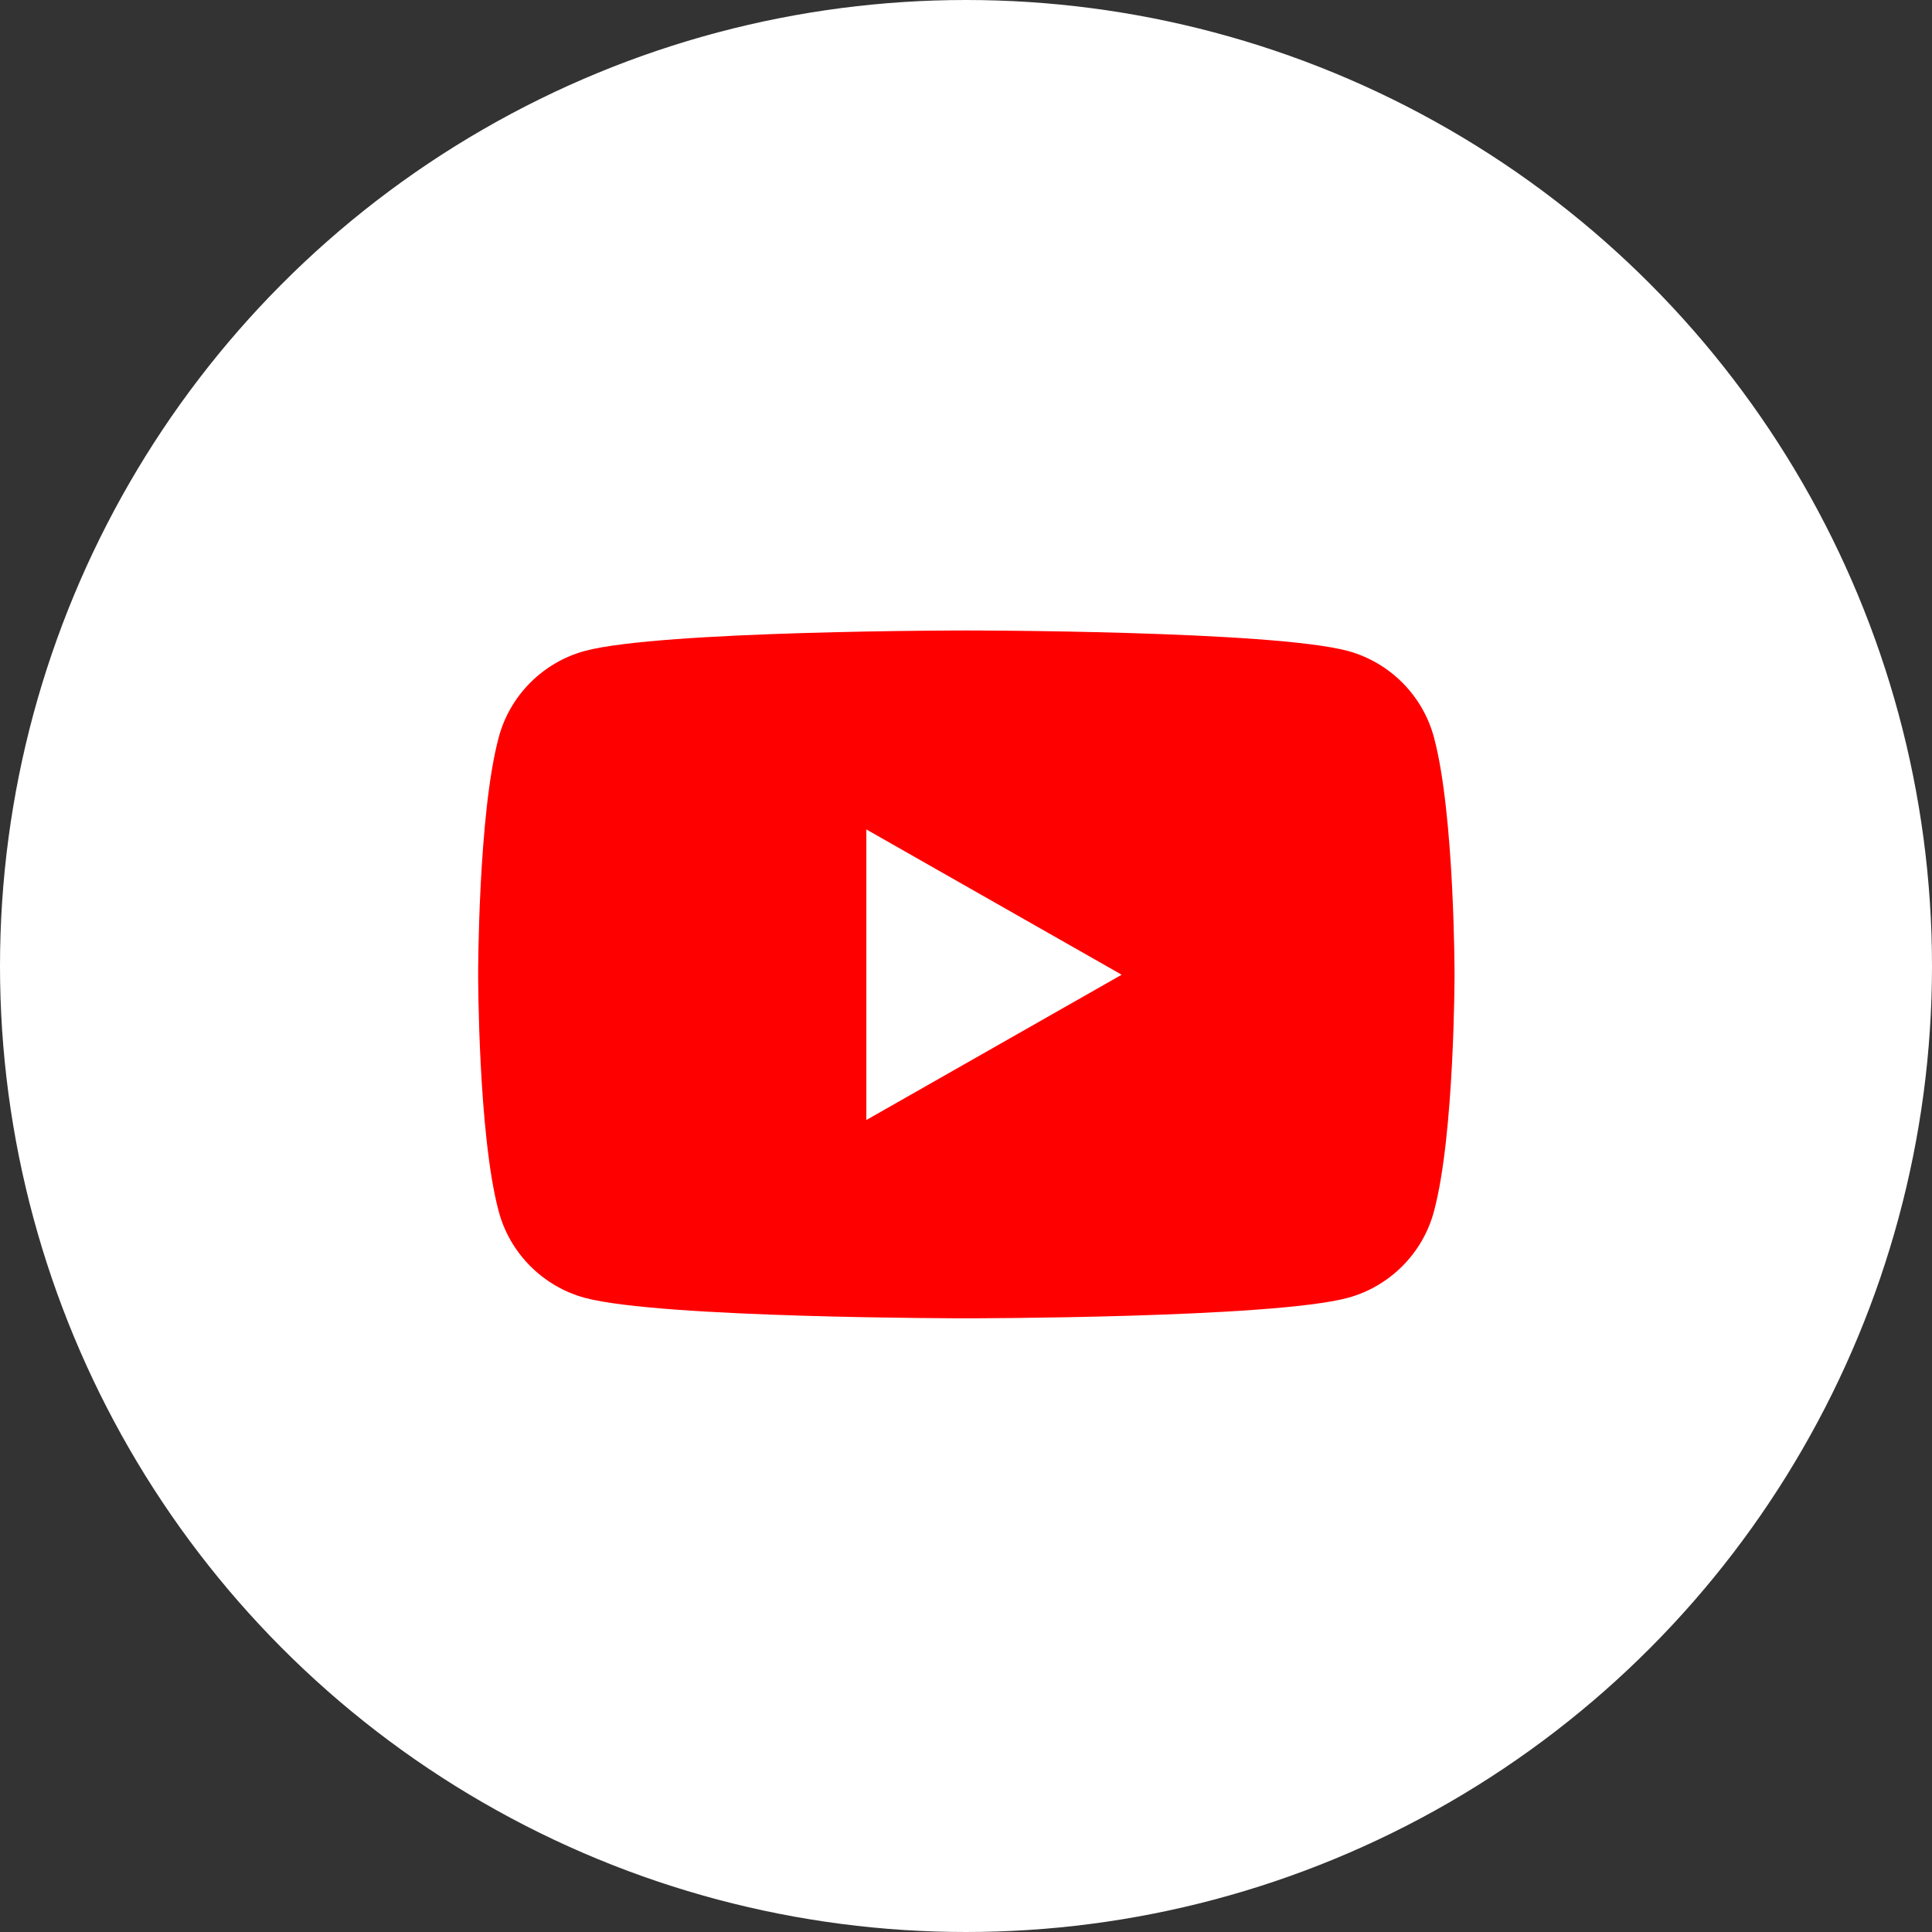
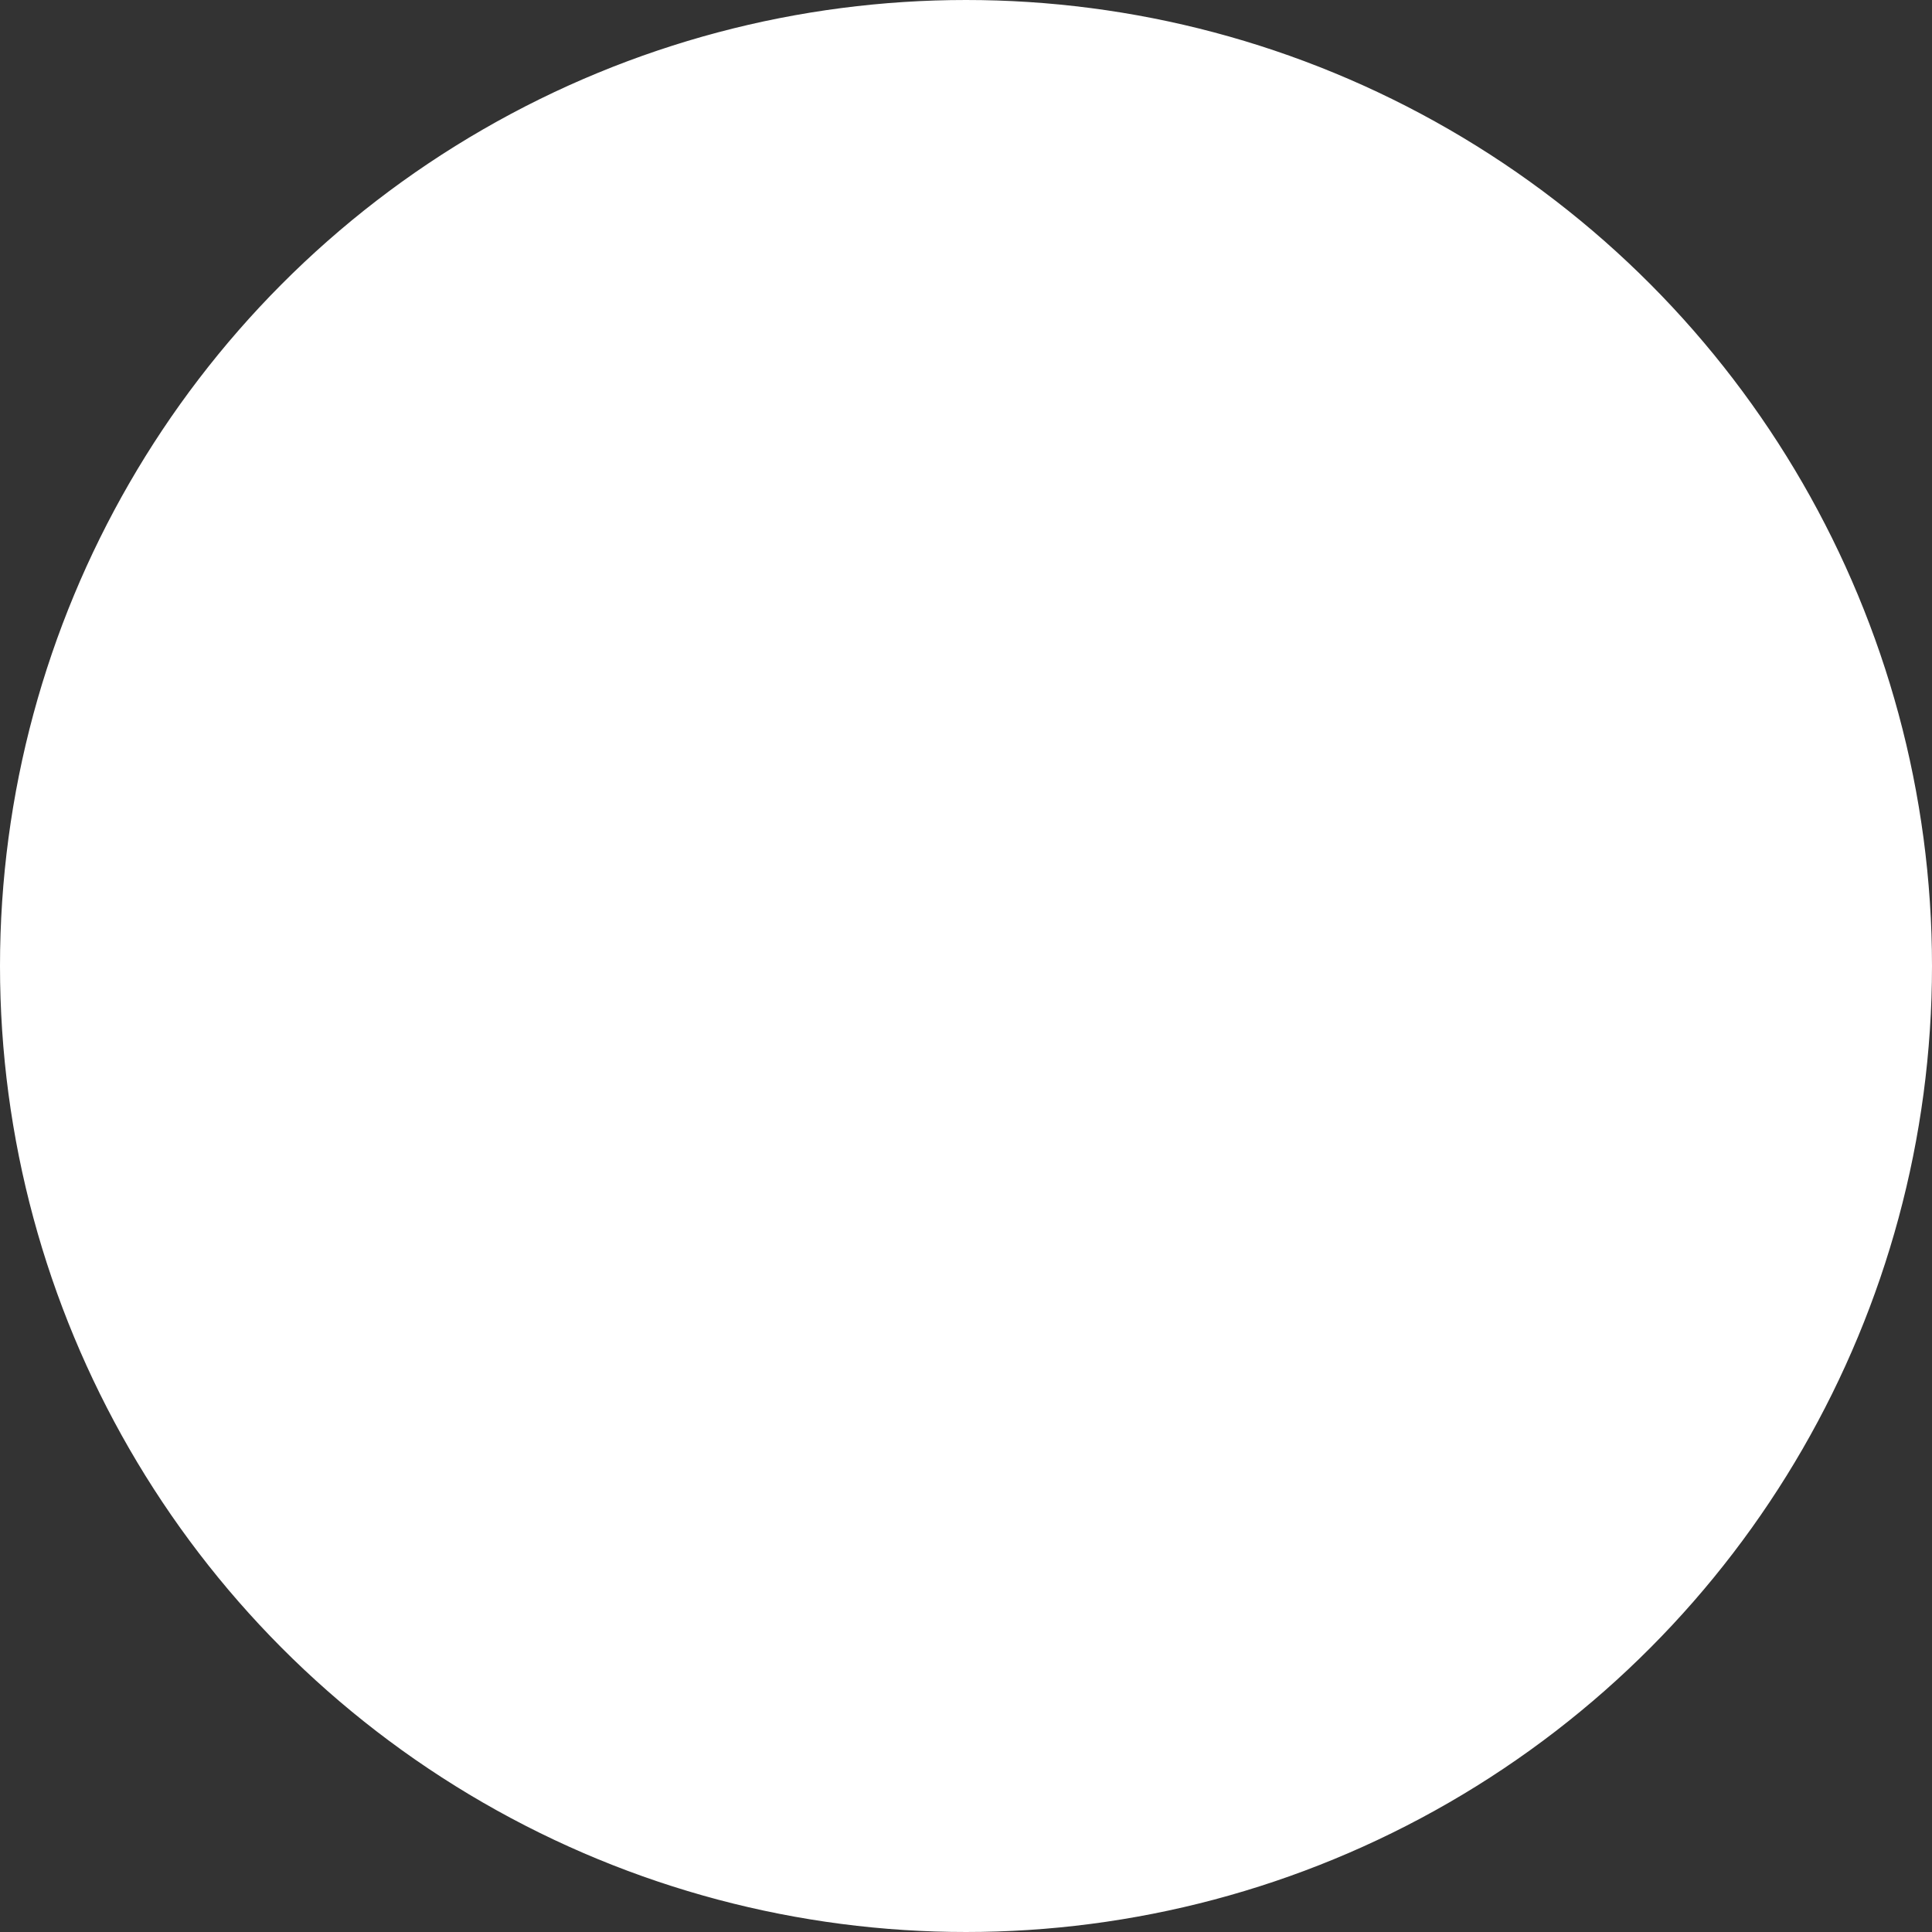
<svg xmlns="http://www.w3.org/2000/svg" id="_レイヤー_2" data-name="レイヤー 2" viewBox="0 0 57.58 57.58">
  <rect x="0" y="0" width="57.58" height="57.58" fill="#333333" stroke="none" />
  <defs>
    <style>
      .cls-1 {
        fill: #fff;
        stroke: #fff;
        stroke-miterlimit: 10;
      }

      .cls-2 {
        fill: red;
      }
    </style>
  </defs>
  <g id="_レイヤー_5" data-name="レイヤー 5">
    <circle class="cls-1" cx="28.79" cy="28.79" r="28.29" />
-     <path class="cls-2" d="M42.74,21.99c-.33-1.26-1.32-2.25-2.57-2.59-2.27-.61-11.37-.61-11.37-.61,0,0-9.1,0-11.37,.61-1.25,.34-2.24,1.33-2.57,2.59-.61,2.28-.61,7.05-.61,7.05,0,0,0,4.77,.61,7.05,.33,1.26,1.32,2.25,2.57,2.59,2.27,.61,11.37,.61,11.37,.61,0,0,9.1,0,11.37-.61,1.25-.34,2.24-1.33,2.57-2.59,.61-2.28,.61-7.05,.61-7.05,0,0,0-4.77-.61-7.05Zm-16.92,11.38v-8.65l7.61,4.33-7.61,4.33Z" />
  </g>
</svg>